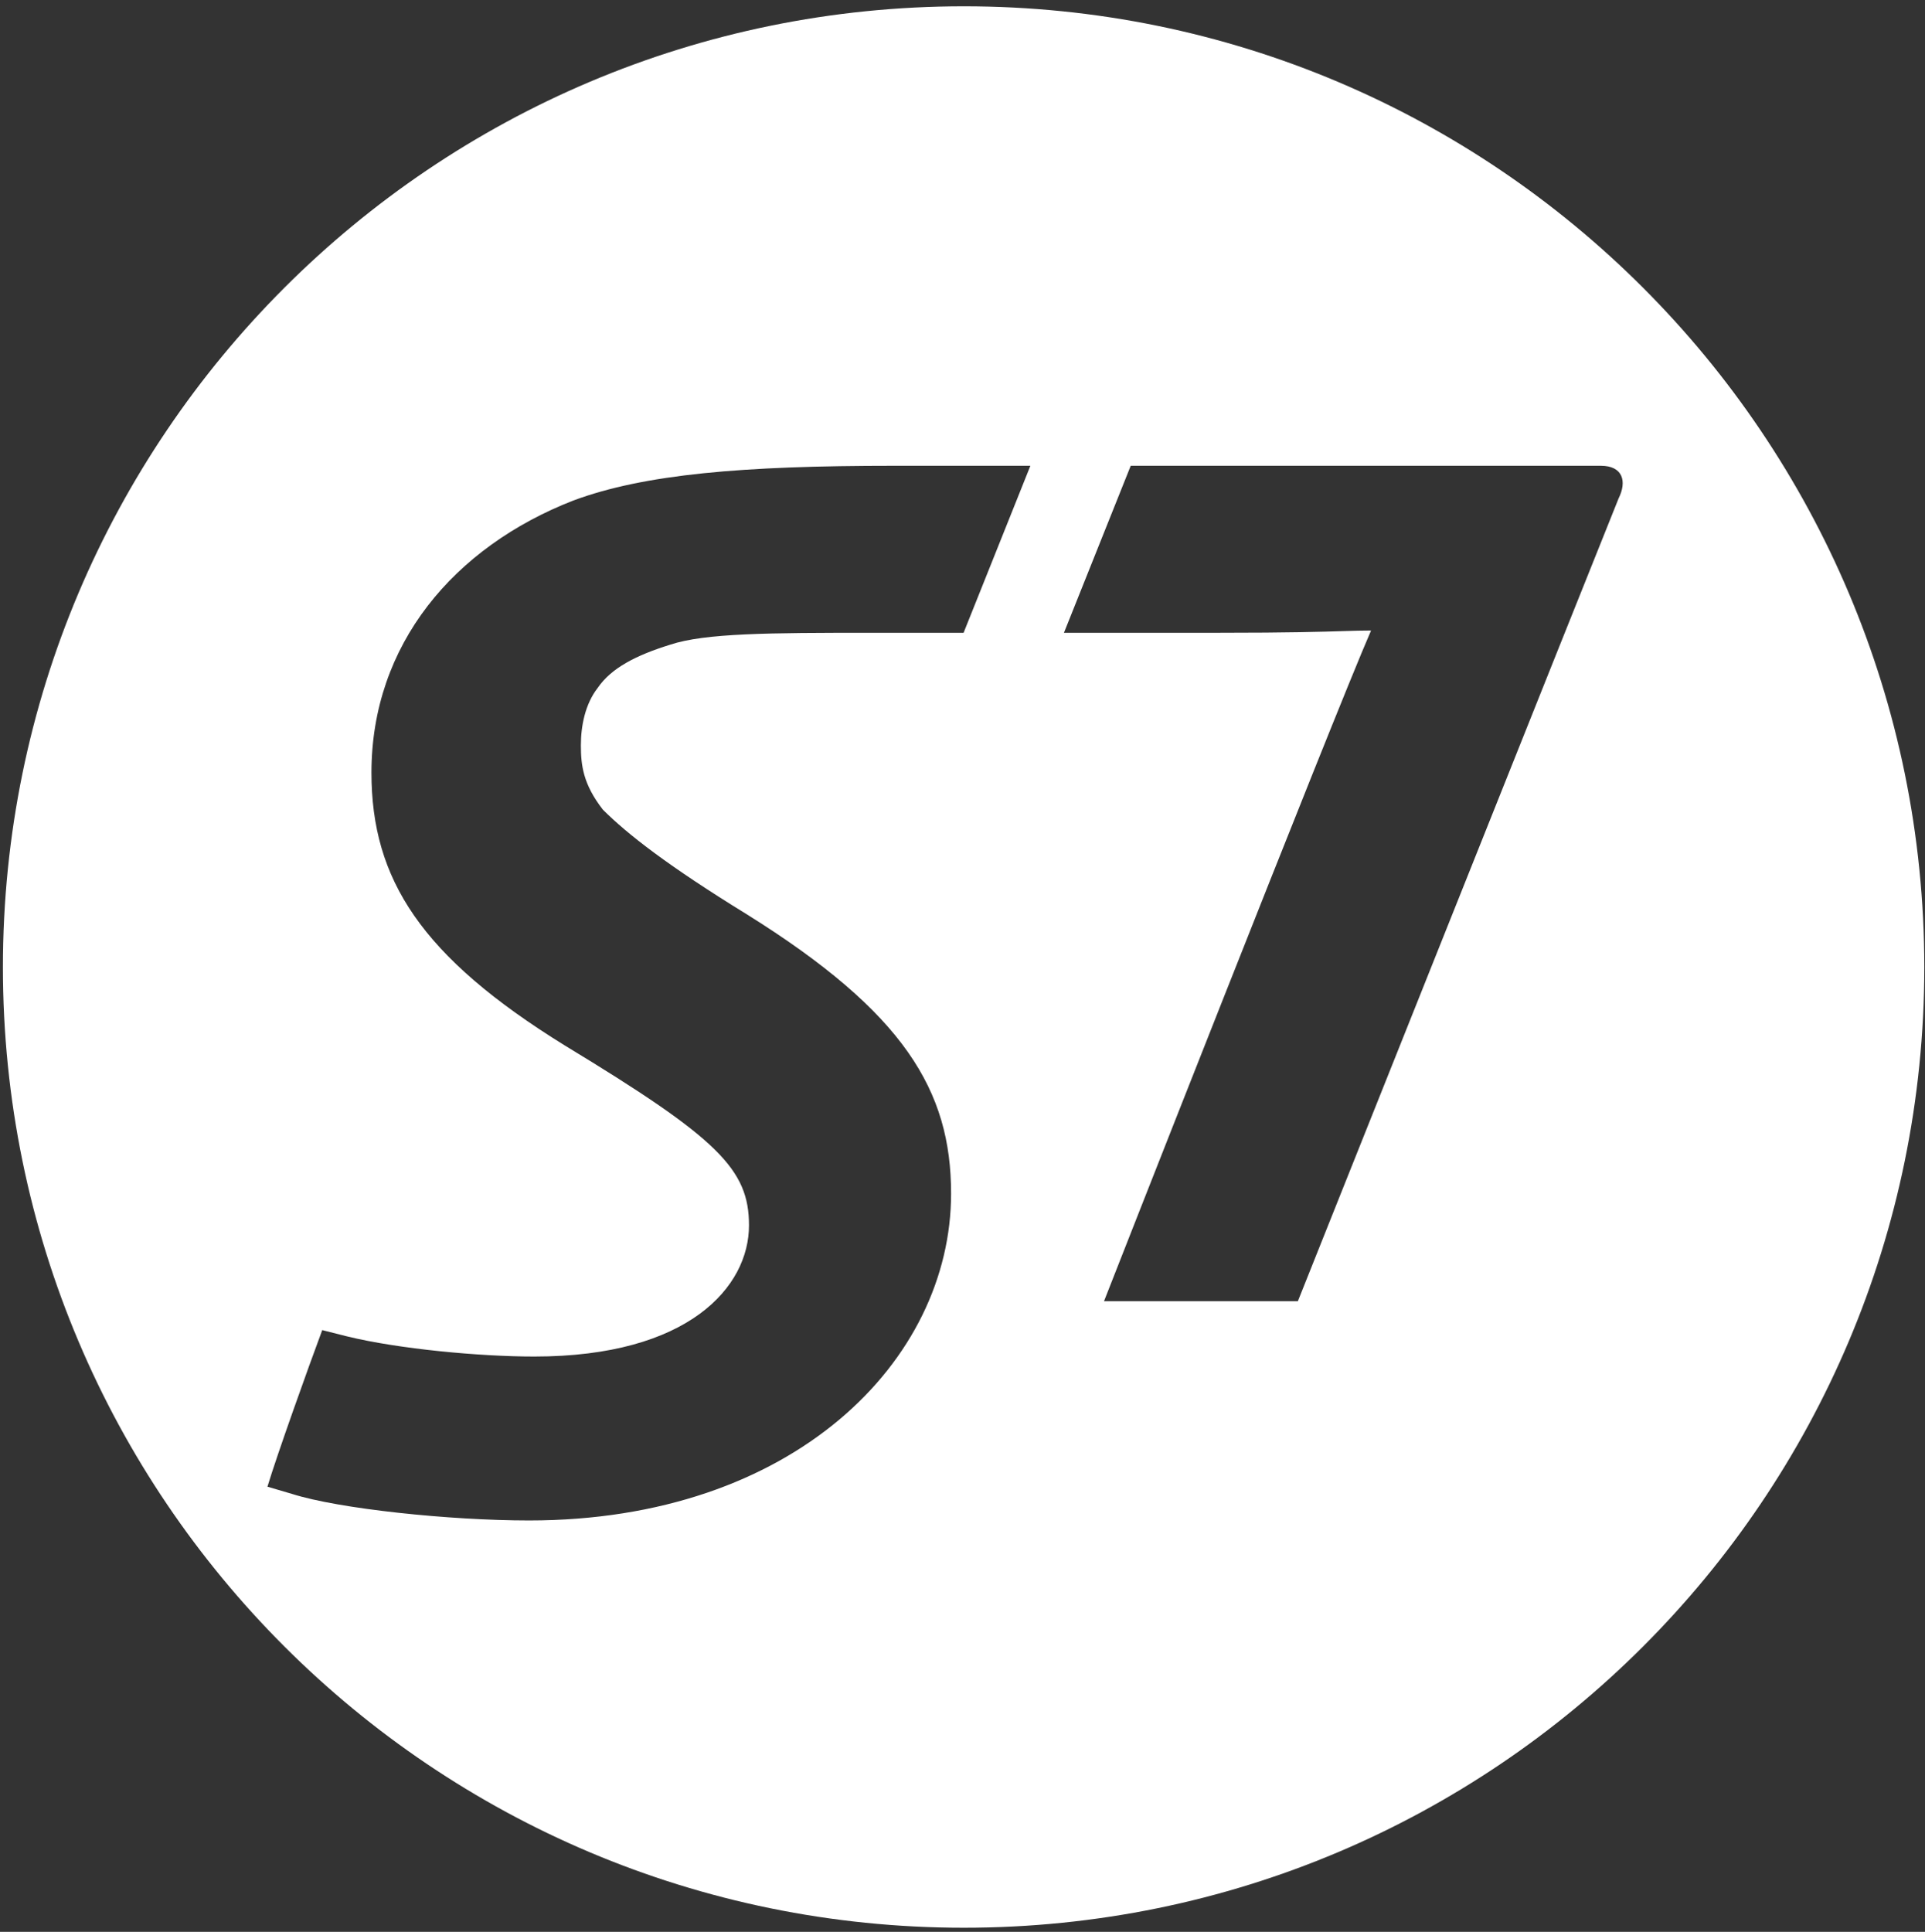
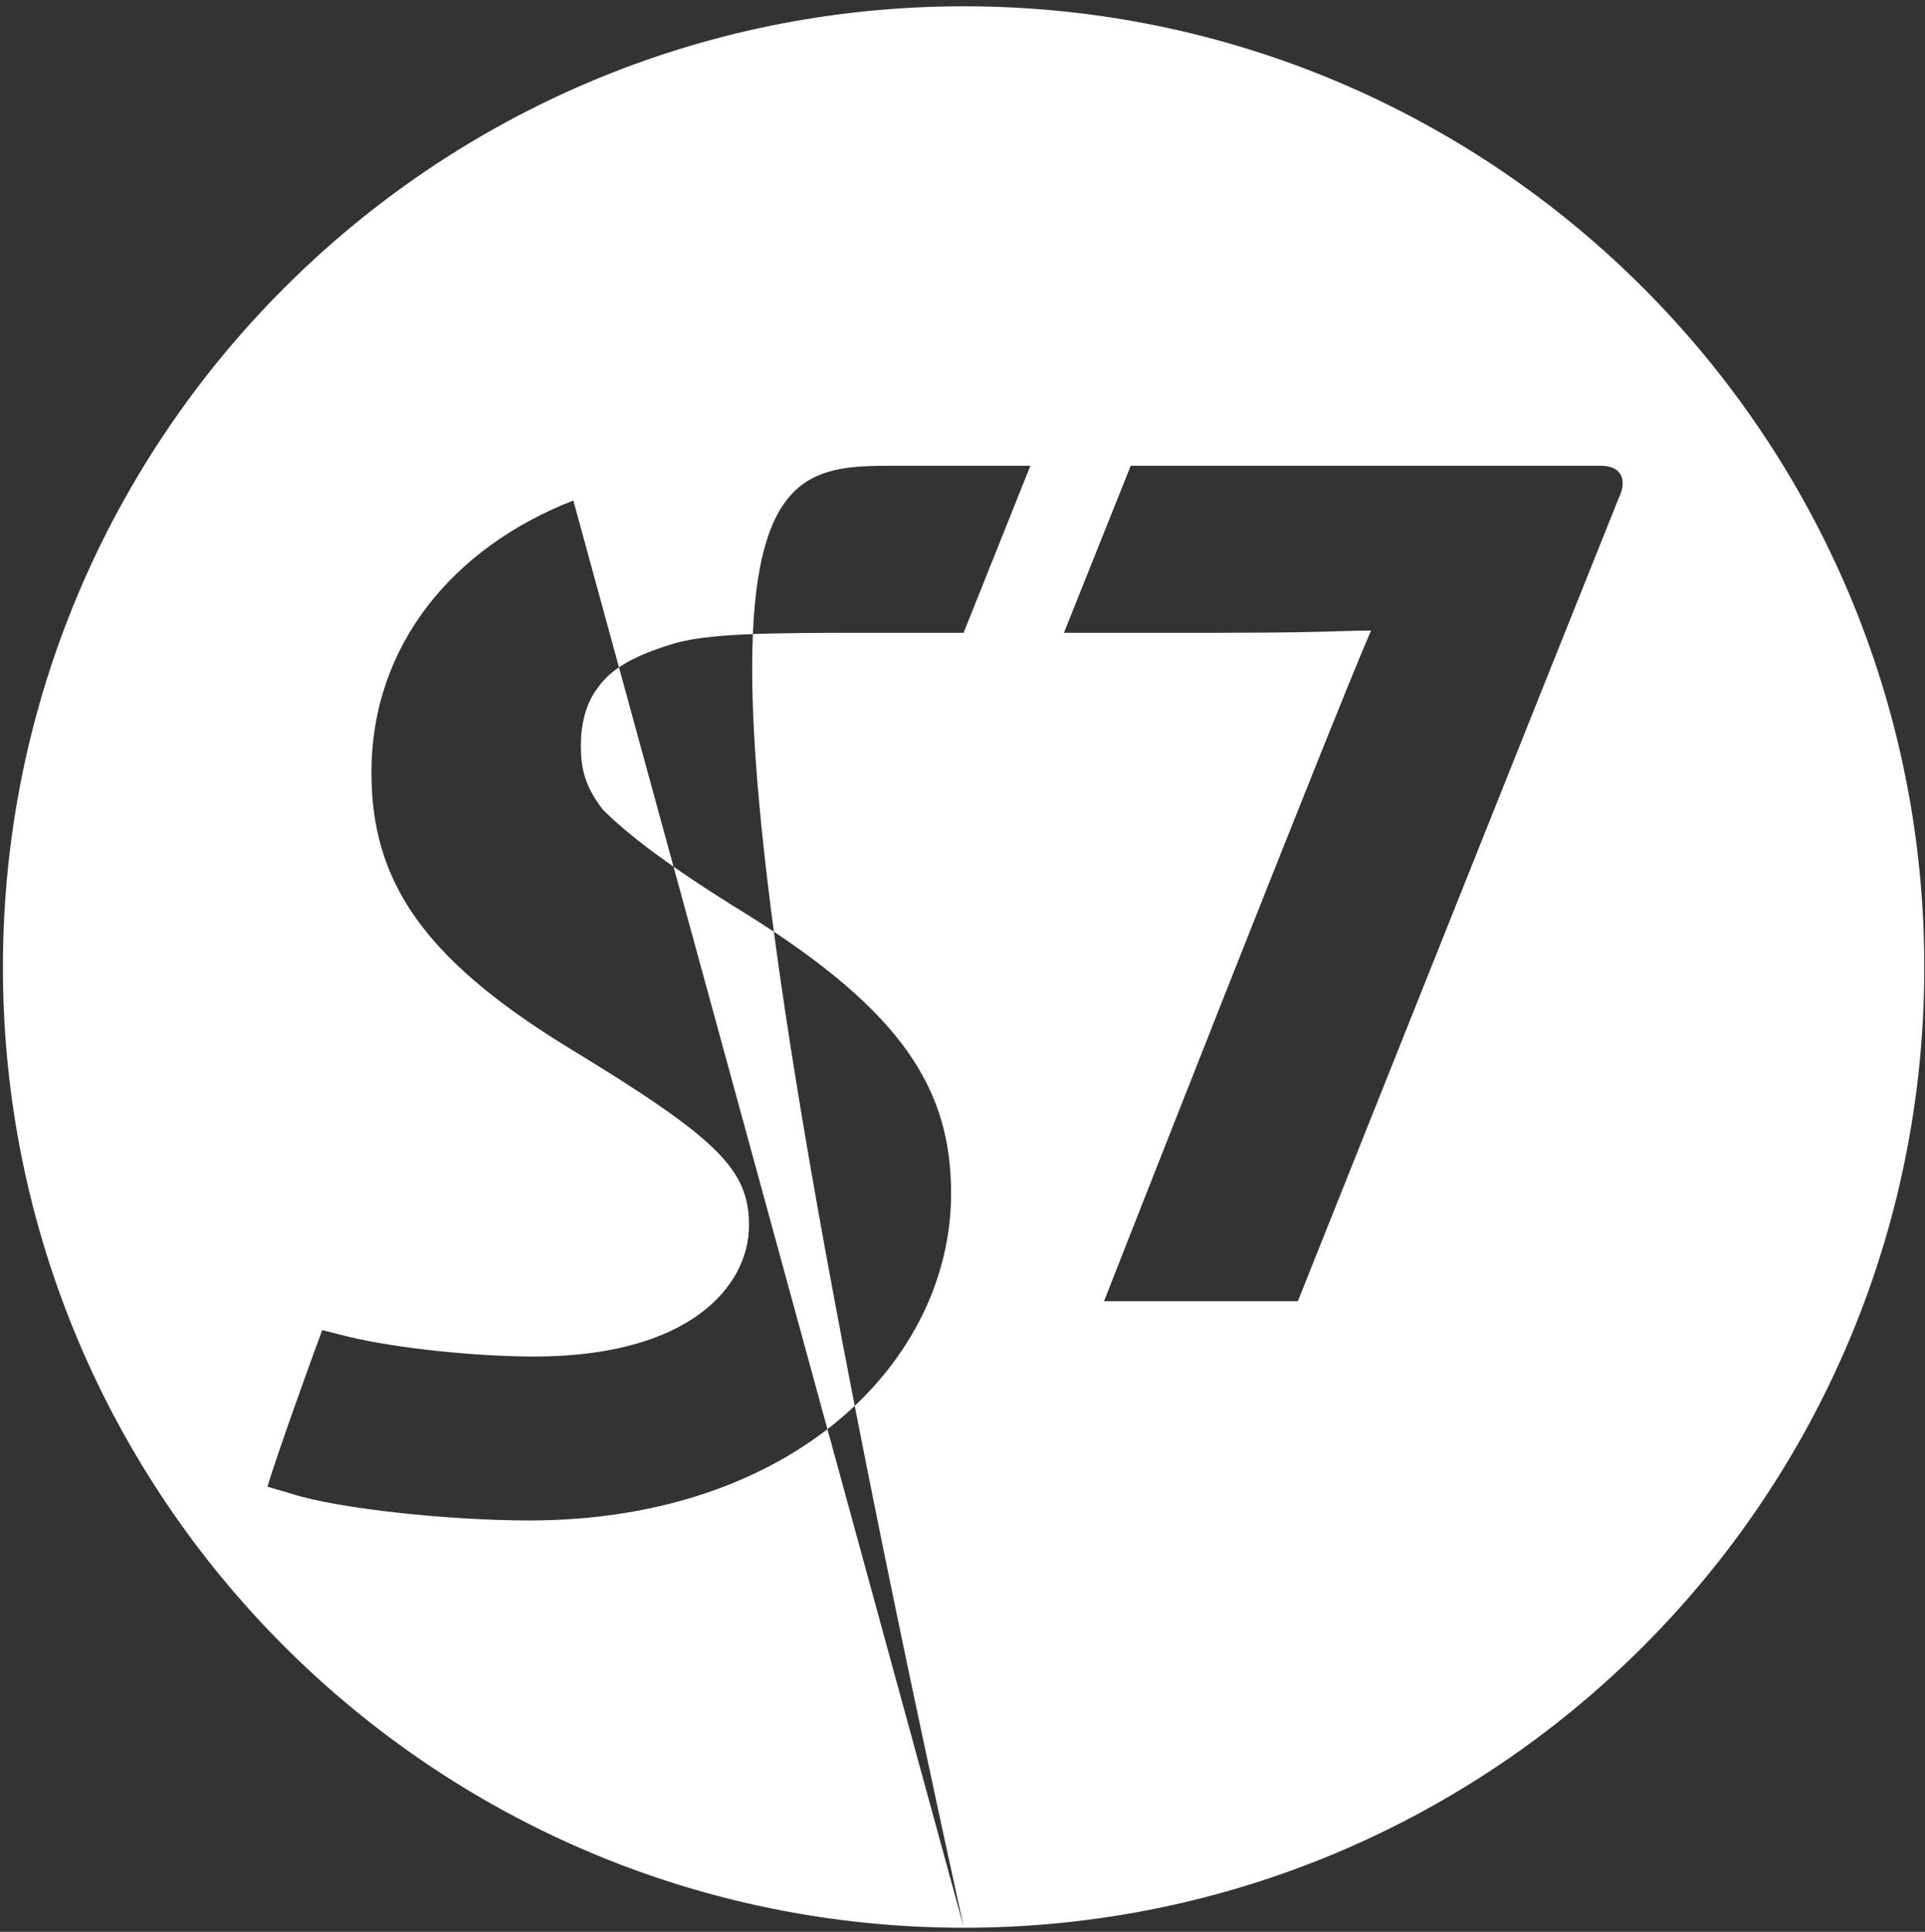
<svg xmlns="http://www.w3.org/2000/svg" width="284" height="285" viewBox="0 0 284 285" fill="none">
  <rect x="0" y="0" width="284" height="285" fill="#333333" stroke="none" />
-   <path fill-rule="evenodd" clip-rule="evenodd" d="M142.203 284.394C220.484 284.394 283.895 220.993 283.895 142.692C283.895 64.391 220.484 0.929 142.203 0.929C63.918 0.929 0.43 64.391 0.43 142.692C0.43 220.993 63.918 284.394 142.203 284.394ZM84.586 73.839C95.07 69.947 109.551 68.713 131.879 68.713L152.016 68.714L142.16 93.355H128.363C113.543 93.355 104.023 93.4 98.891 95.104C93.891 96.653 90.199 98.53 88.188 101.476C86.324 103.859 85.699 107.112 85.699 109.935C85.699 112.892 86.023 115.691 88.949 119.452C92.559 123.055 98.508 127.709 110.176 134.886C133.434 149.4 140.316 160.921 140.316 176.08C140.316 200.75 117.051 224.309 78.055 224.309C66.332 224.309 49.973 222.592 43.078 220.393L39.457 219.328C40.867 214.634 45.5 201.697 47.539 196.228L51.195 197.15C58.859 199.025 70.856 200.127 78.816 200.127C101.633 200.127 110.5 189.826 110.5 180.776C110.5 172.507 105.984 167.972 83.348 154.249C62.133 141.135 54.801 129.733 54.801 113.989C54.801 95.086 66.969 80.702 84.586 73.839ZM166.82 68.713H236.168C239.43 68.713 240.051 71.017 238.797 73.525C234.262 84.764 191.477 191.961 191.477 191.961H162.879C162.879 191.961 196.672 105.847 202.277 93.02C200.98 93.02 199.785 93.057 198.191 93.106C195.016 93.205 190.254 93.353 179.953 93.353H156.965L166.82 68.713Z" fill="white" />
+   <path fill-rule="evenodd" clip-rule="evenodd" d="M142.203 284.394C220.484 284.394 283.895 220.993 283.895 142.692C283.895 64.391 220.484 0.929 142.203 0.929C63.918 0.929 0.43 64.391 0.43 142.692C0.43 220.993 63.918 284.394 142.203 284.394ZC95.07 69.947 109.551 68.713 131.879 68.713L152.016 68.714L142.16 93.355H128.363C113.543 93.355 104.023 93.4 98.891 95.104C93.891 96.653 90.199 98.53 88.188 101.476C86.324 103.859 85.699 107.112 85.699 109.935C85.699 112.892 86.023 115.691 88.949 119.452C92.559 123.055 98.508 127.709 110.176 134.886C133.434 149.4 140.316 160.921 140.316 176.08C140.316 200.75 117.051 224.309 78.055 224.309C66.332 224.309 49.973 222.592 43.078 220.393L39.457 219.328C40.867 214.634 45.5 201.697 47.539 196.228L51.195 197.15C58.859 199.025 70.856 200.127 78.816 200.127C101.633 200.127 110.5 189.826 110.5 180.776C110.5 172.507 105.984 167.972 83.348 154.249C62.133 141.135 54.801 129.733 54.801 113.989C54.801 95.086 66.969 80.702 84.586 73.839ZM166.82 68.713H236.168C239.43 68.713 240.051 71.017 238.797 73.525C234.262 84.764 191.477 191.961 191.477 191.961H162.879C162.879 191.961 196.672 105.847 202.277 93.02C200.98 93.02 199.785 93.057 198.191 93.106C195.016 93.205 190.254 93.353 179.953 93.353H156.965L166.82 68.713Z" fill="white" />
</svg>